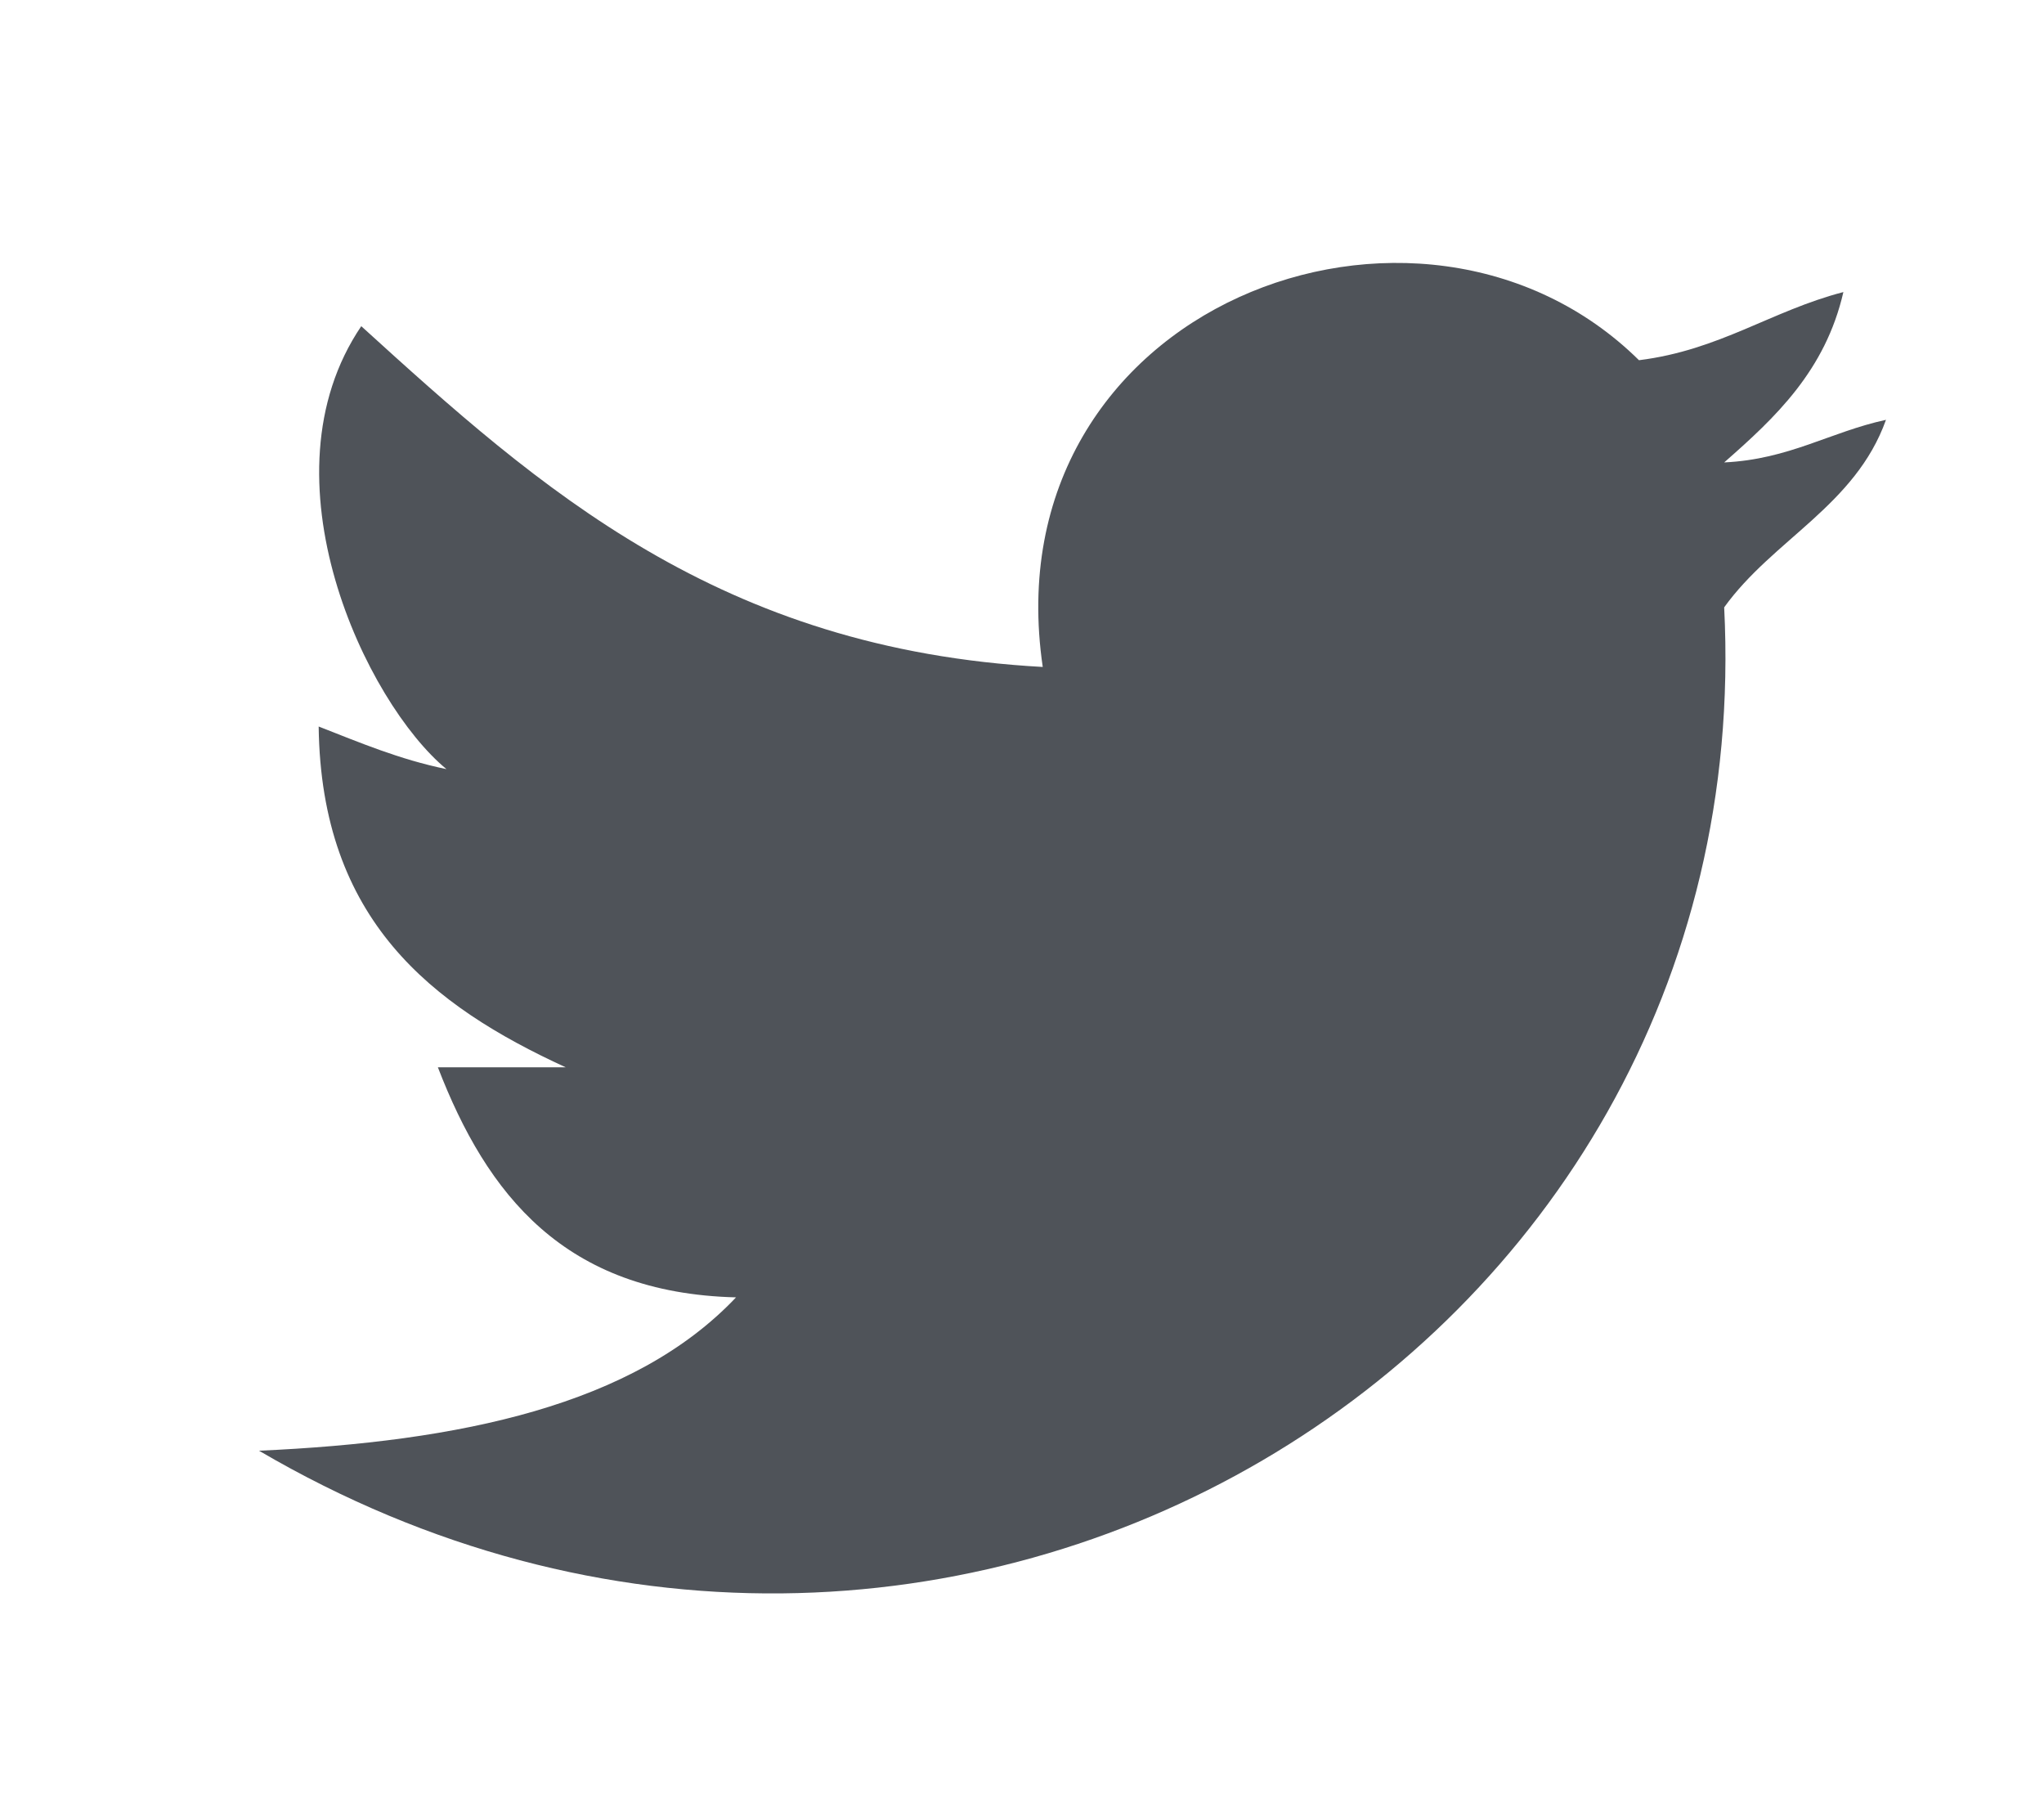
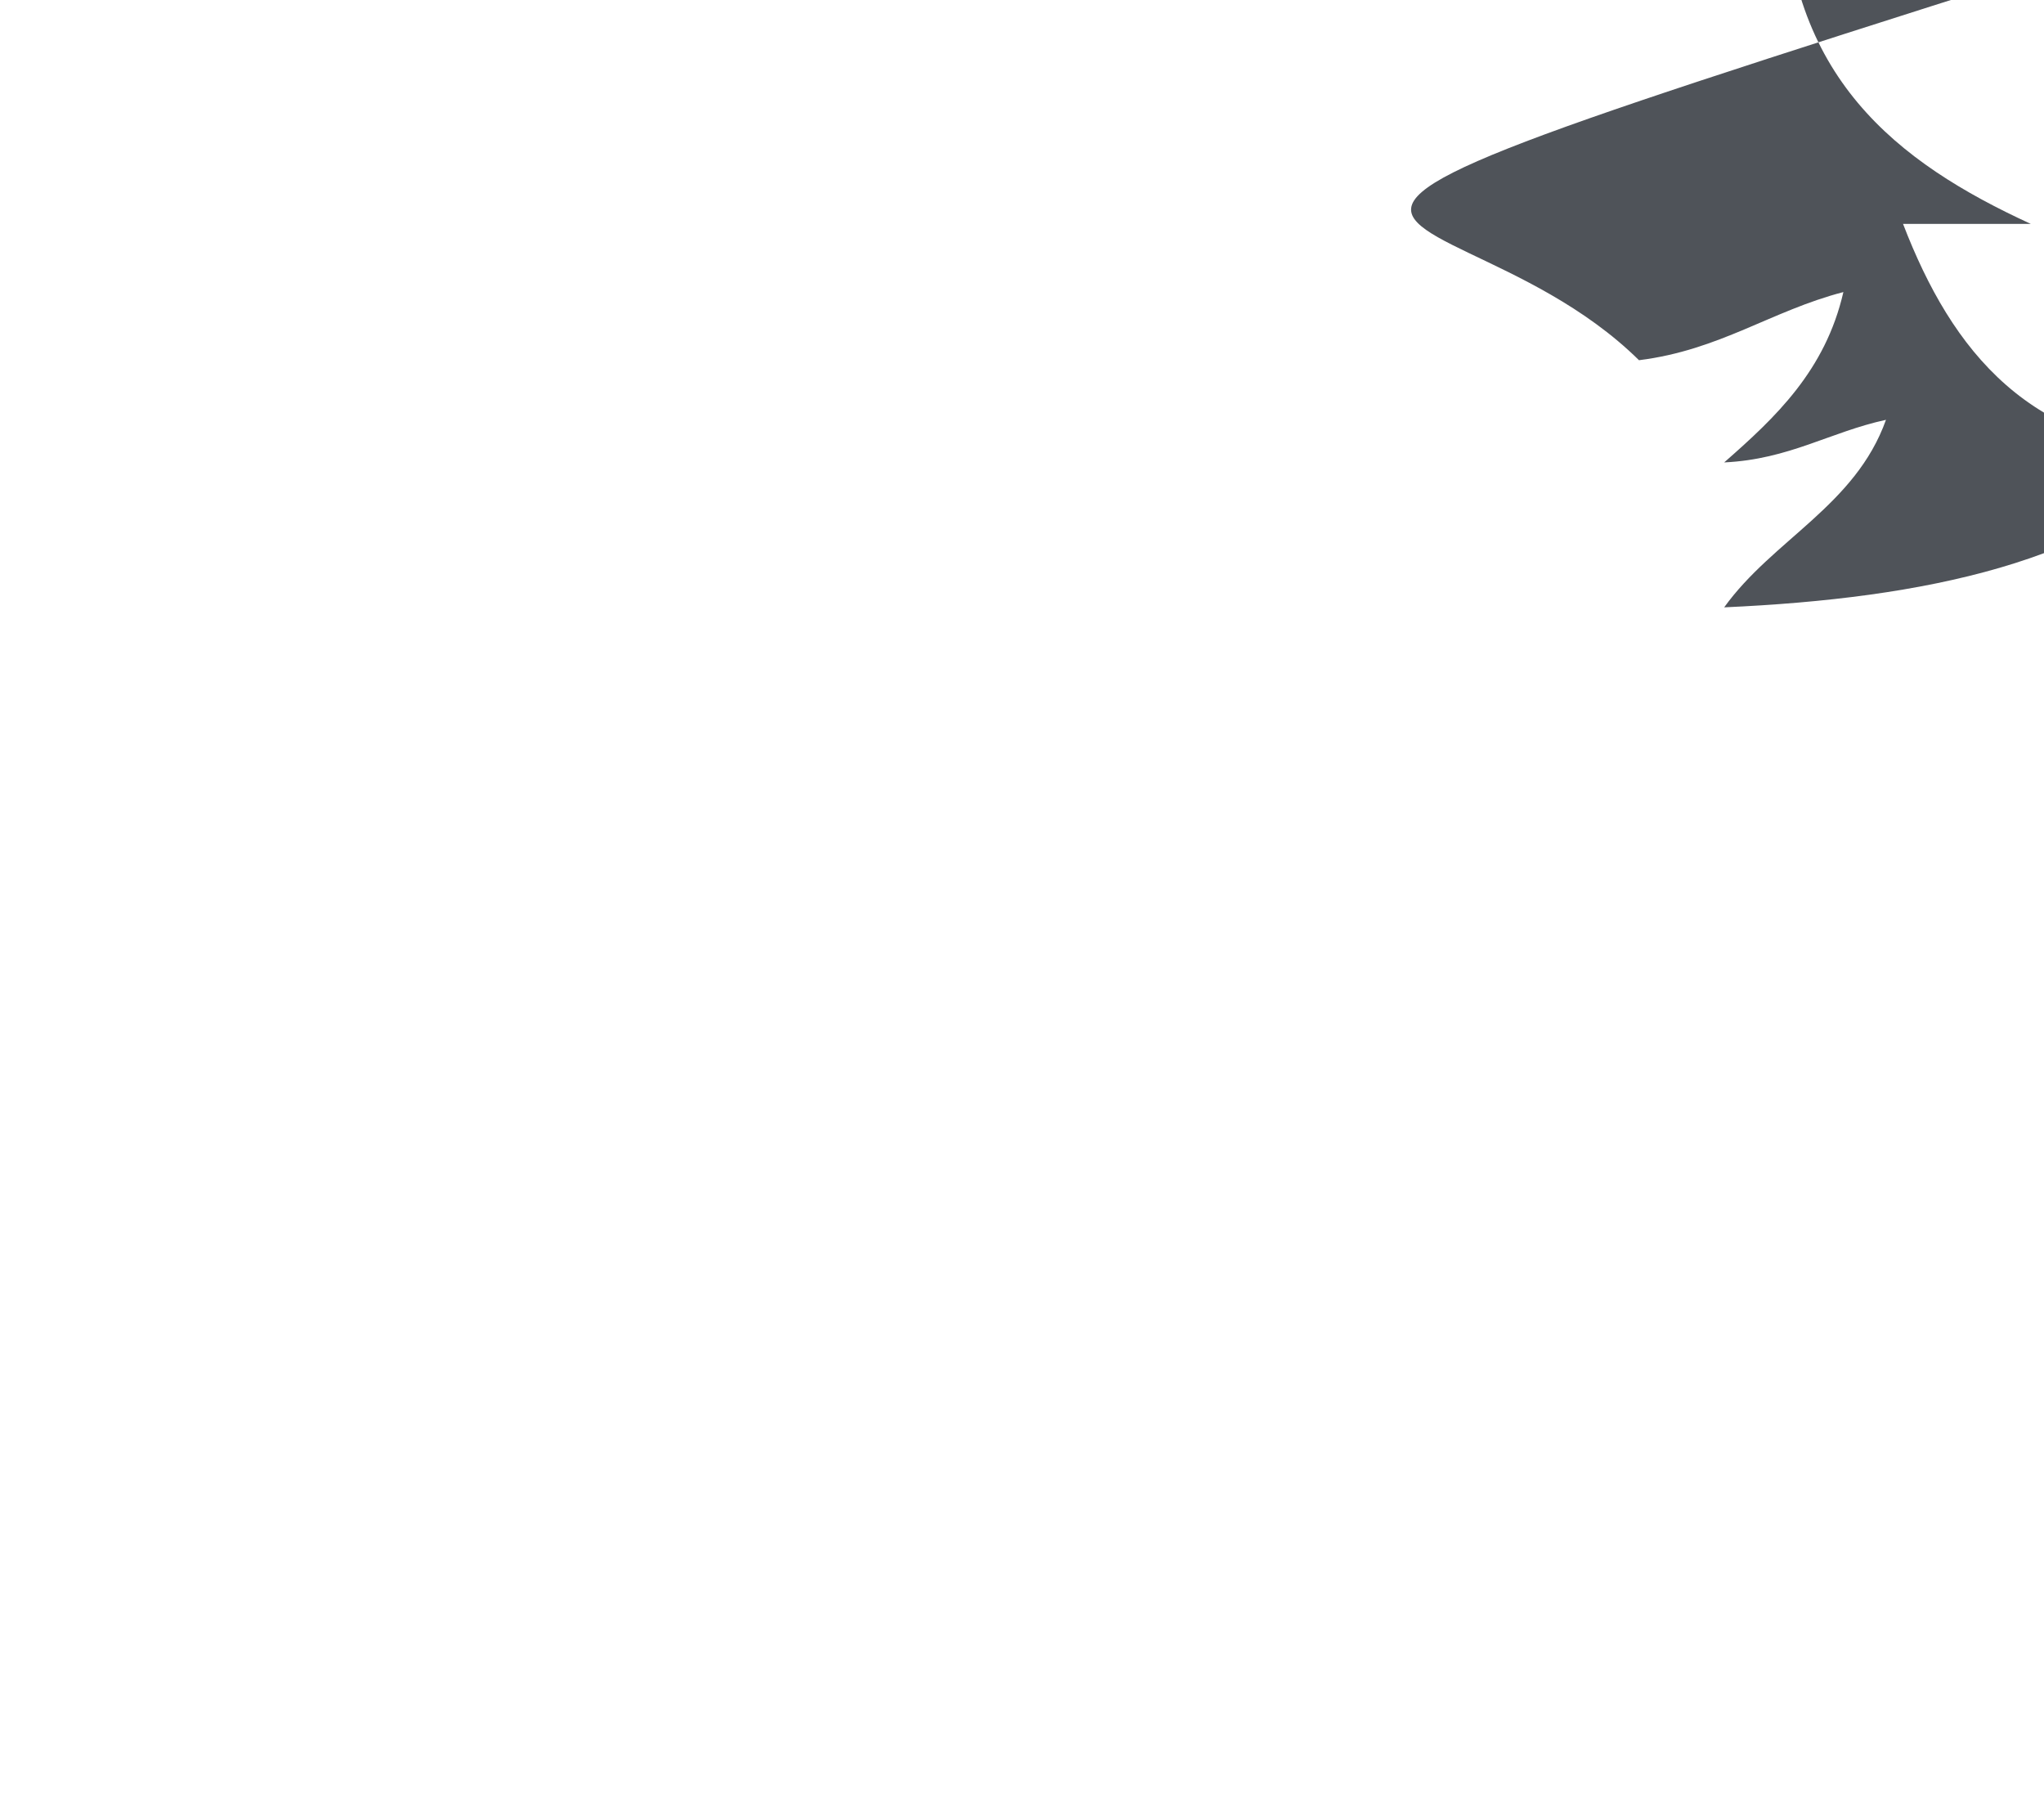
<svg xmlns="http://www.w3.org/2000/svg" version="1.1" id="Layer_1" x="0px" y="0px" width="40.5px" height="36px" viewBox="0 0 40.5 36" enable-background="new 0 0 40.5 36" xml:space="preserve">
-   <path fill-rule="evenodd" clip-rule="evenodd" fill="#4F5359" d="M32.475,7.136c1.601-0.199,2.621-0.979,4.05-1.35  c-0.357,1.555-1.343,2.482-2.362,3.375c1.289-0.061,2.097-0.603,3.206-0.844c-0.607,1.7-2.24,2.372-3.206,3.715  c0.754,14.859-15.482,24.643-29.031,16.708c3.984-0.178,7.428-0.9,9.452-3.038c-3.402-0.085-4.937-2.039-5.908-4.558  c0.844,0,1.688,0,2.532,0c-2.658-1.221-4.846-2.917-4.894-6.751c0.81,0.316,1.599,0.652,2.532,0.844  c-1.593-1.314-3.723-5.771-1.688-8.775c3.536,3.215,7.099,6.401,13.503,6.751C19.611,6.06,28.139,2.858,32.475,7.136z" />
+   <path fill-rule="evenodd" clip-rule="evenodd" fill="#4F5359" d="M32.475,7.136c1.601-0.199,2.621-0.979,4.05-1.35  c-0.357,1.555-1.343,2.482-2.362,3.375c1.289-0.061,2.097-0.603,3.206-0.844c-0.607,1.7-2.24,2.372-3.206,3.715  c3.984-0.178,7.428-0.9,9.452-3.038c-3.402-0.085-4.937-2.039-5.908-4.558  c0.844,0,1.688,0,2.532,0c-2.658-1.221-4.846-2.917-4.894-6.751c0.81,0.316,1.599,0.652,2.532,0.844  c-1.593-1.314-3.723-5.771-1.688-8.775c3.536,3.215,7.099,6.401,13.503,6.751C19.611,6.06,28.139,2.858,32.475,7.136z" />
</svg>